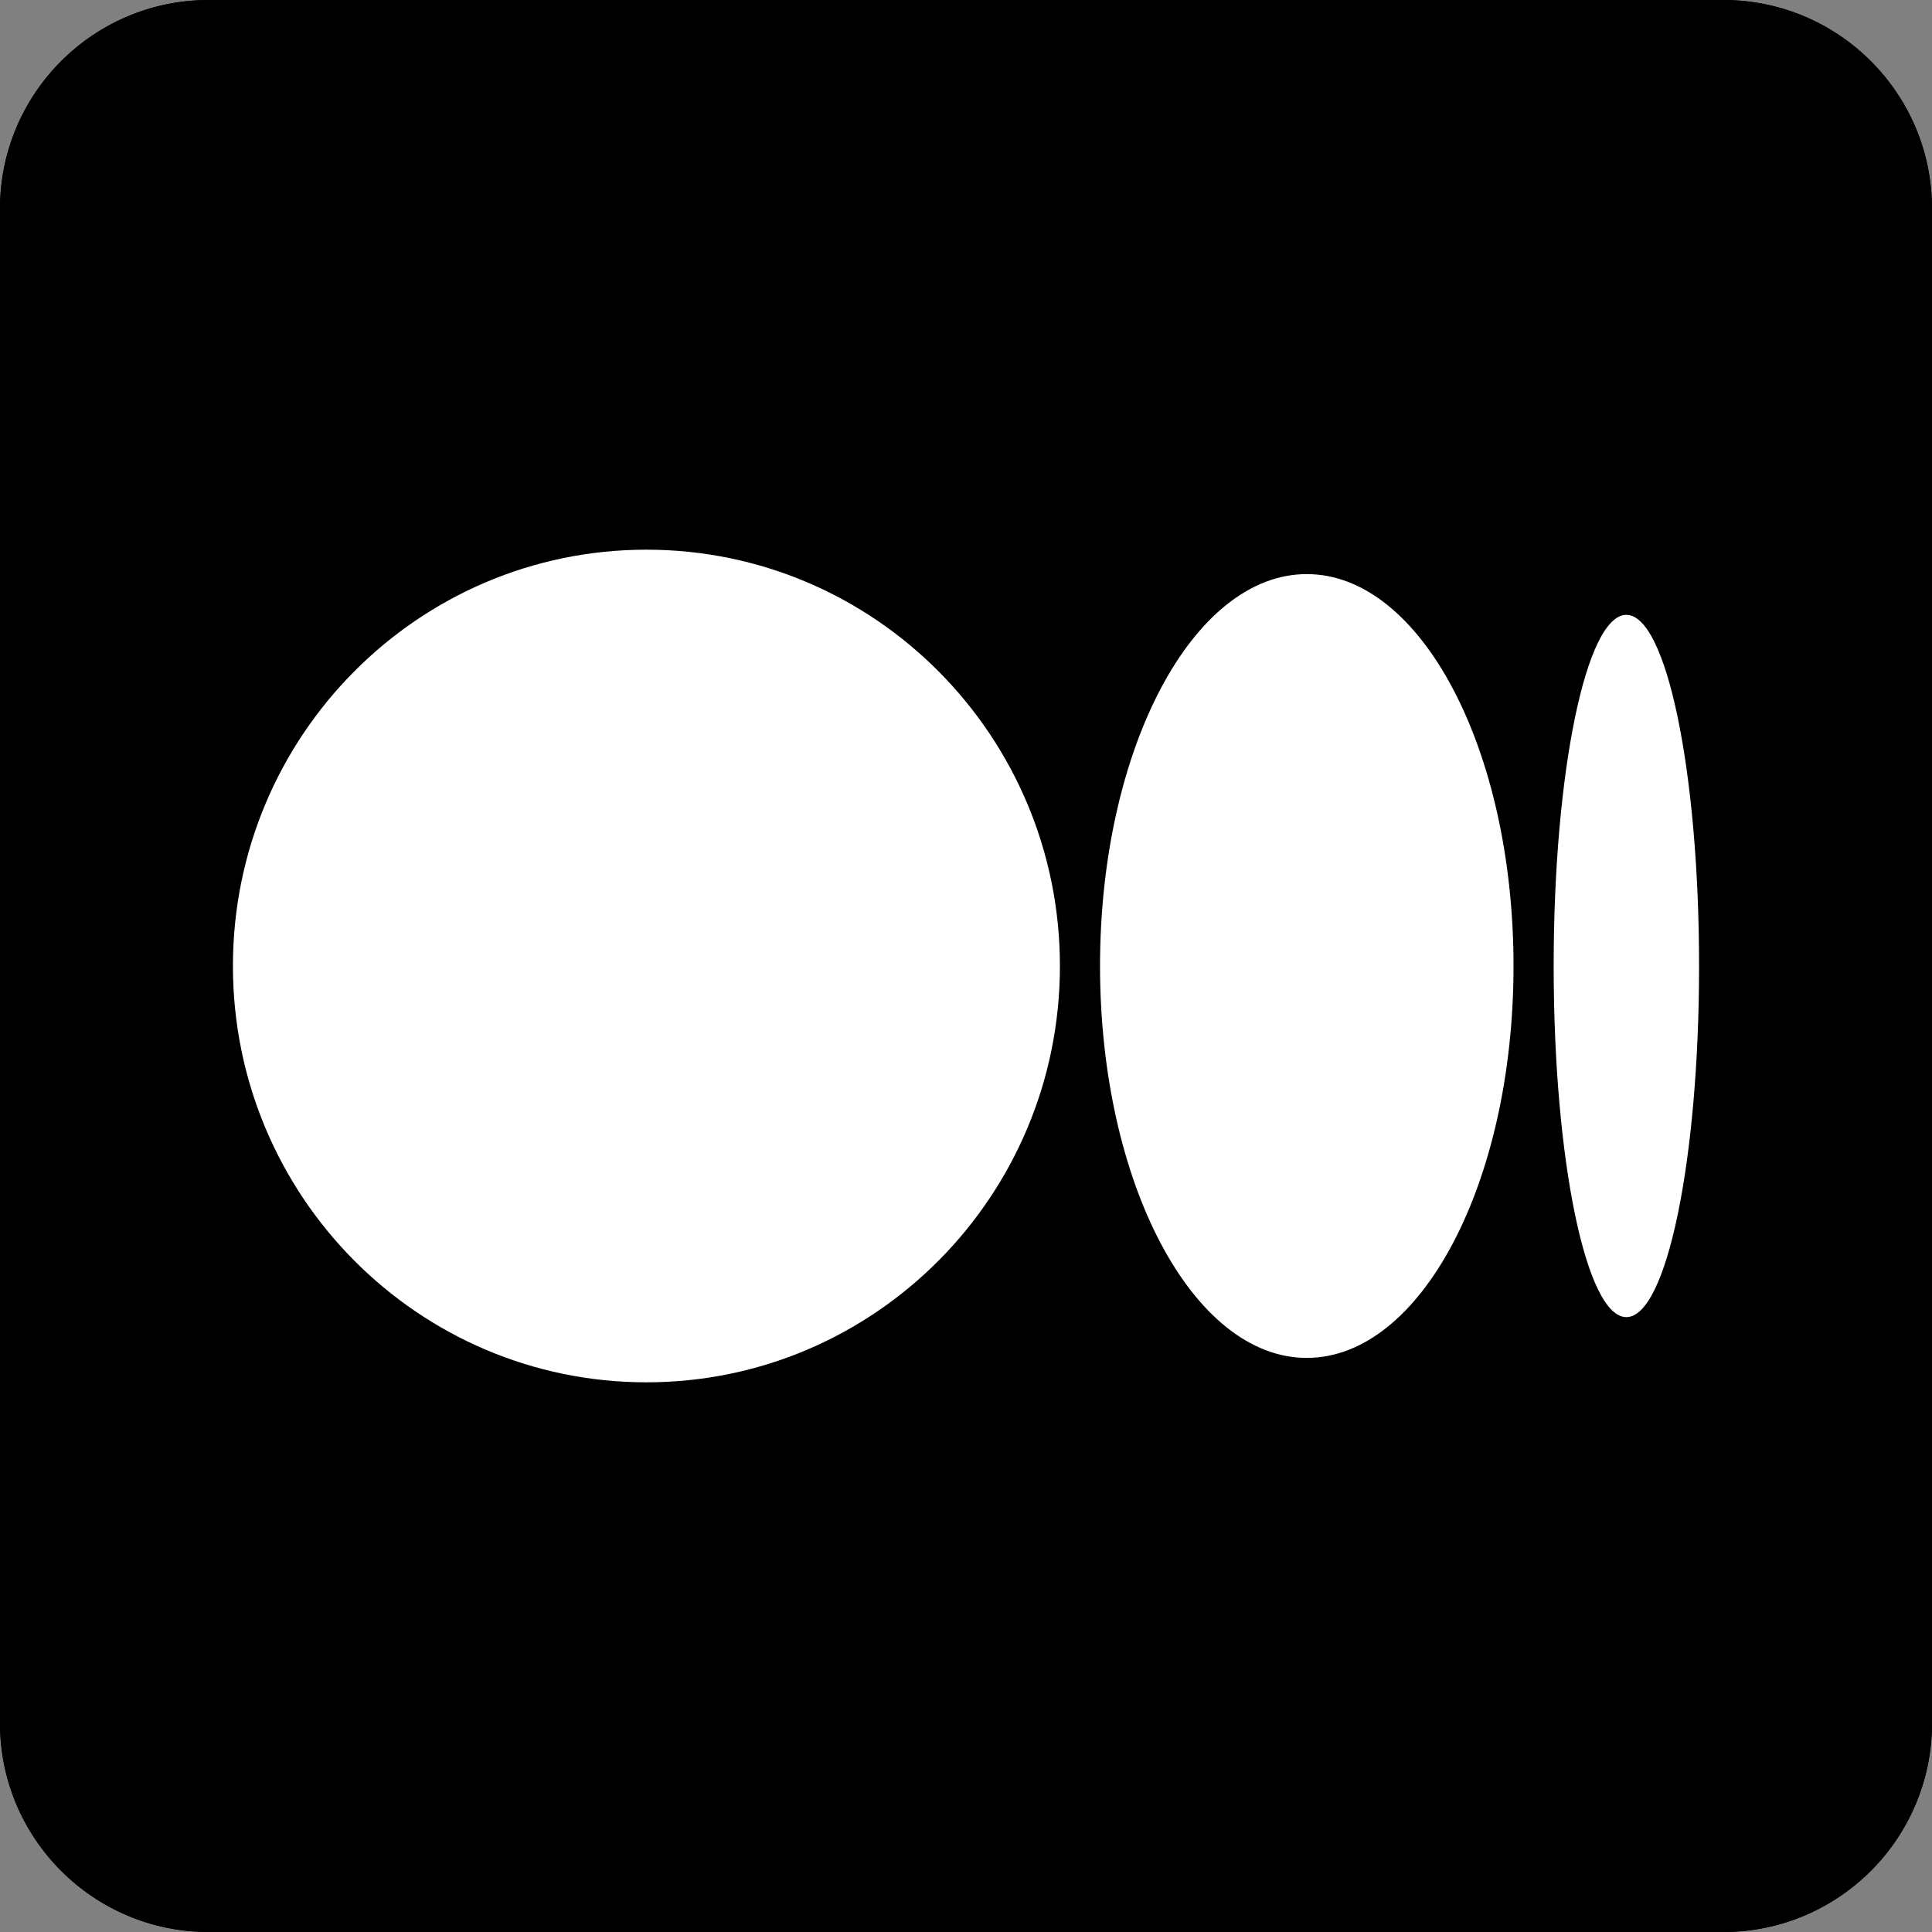
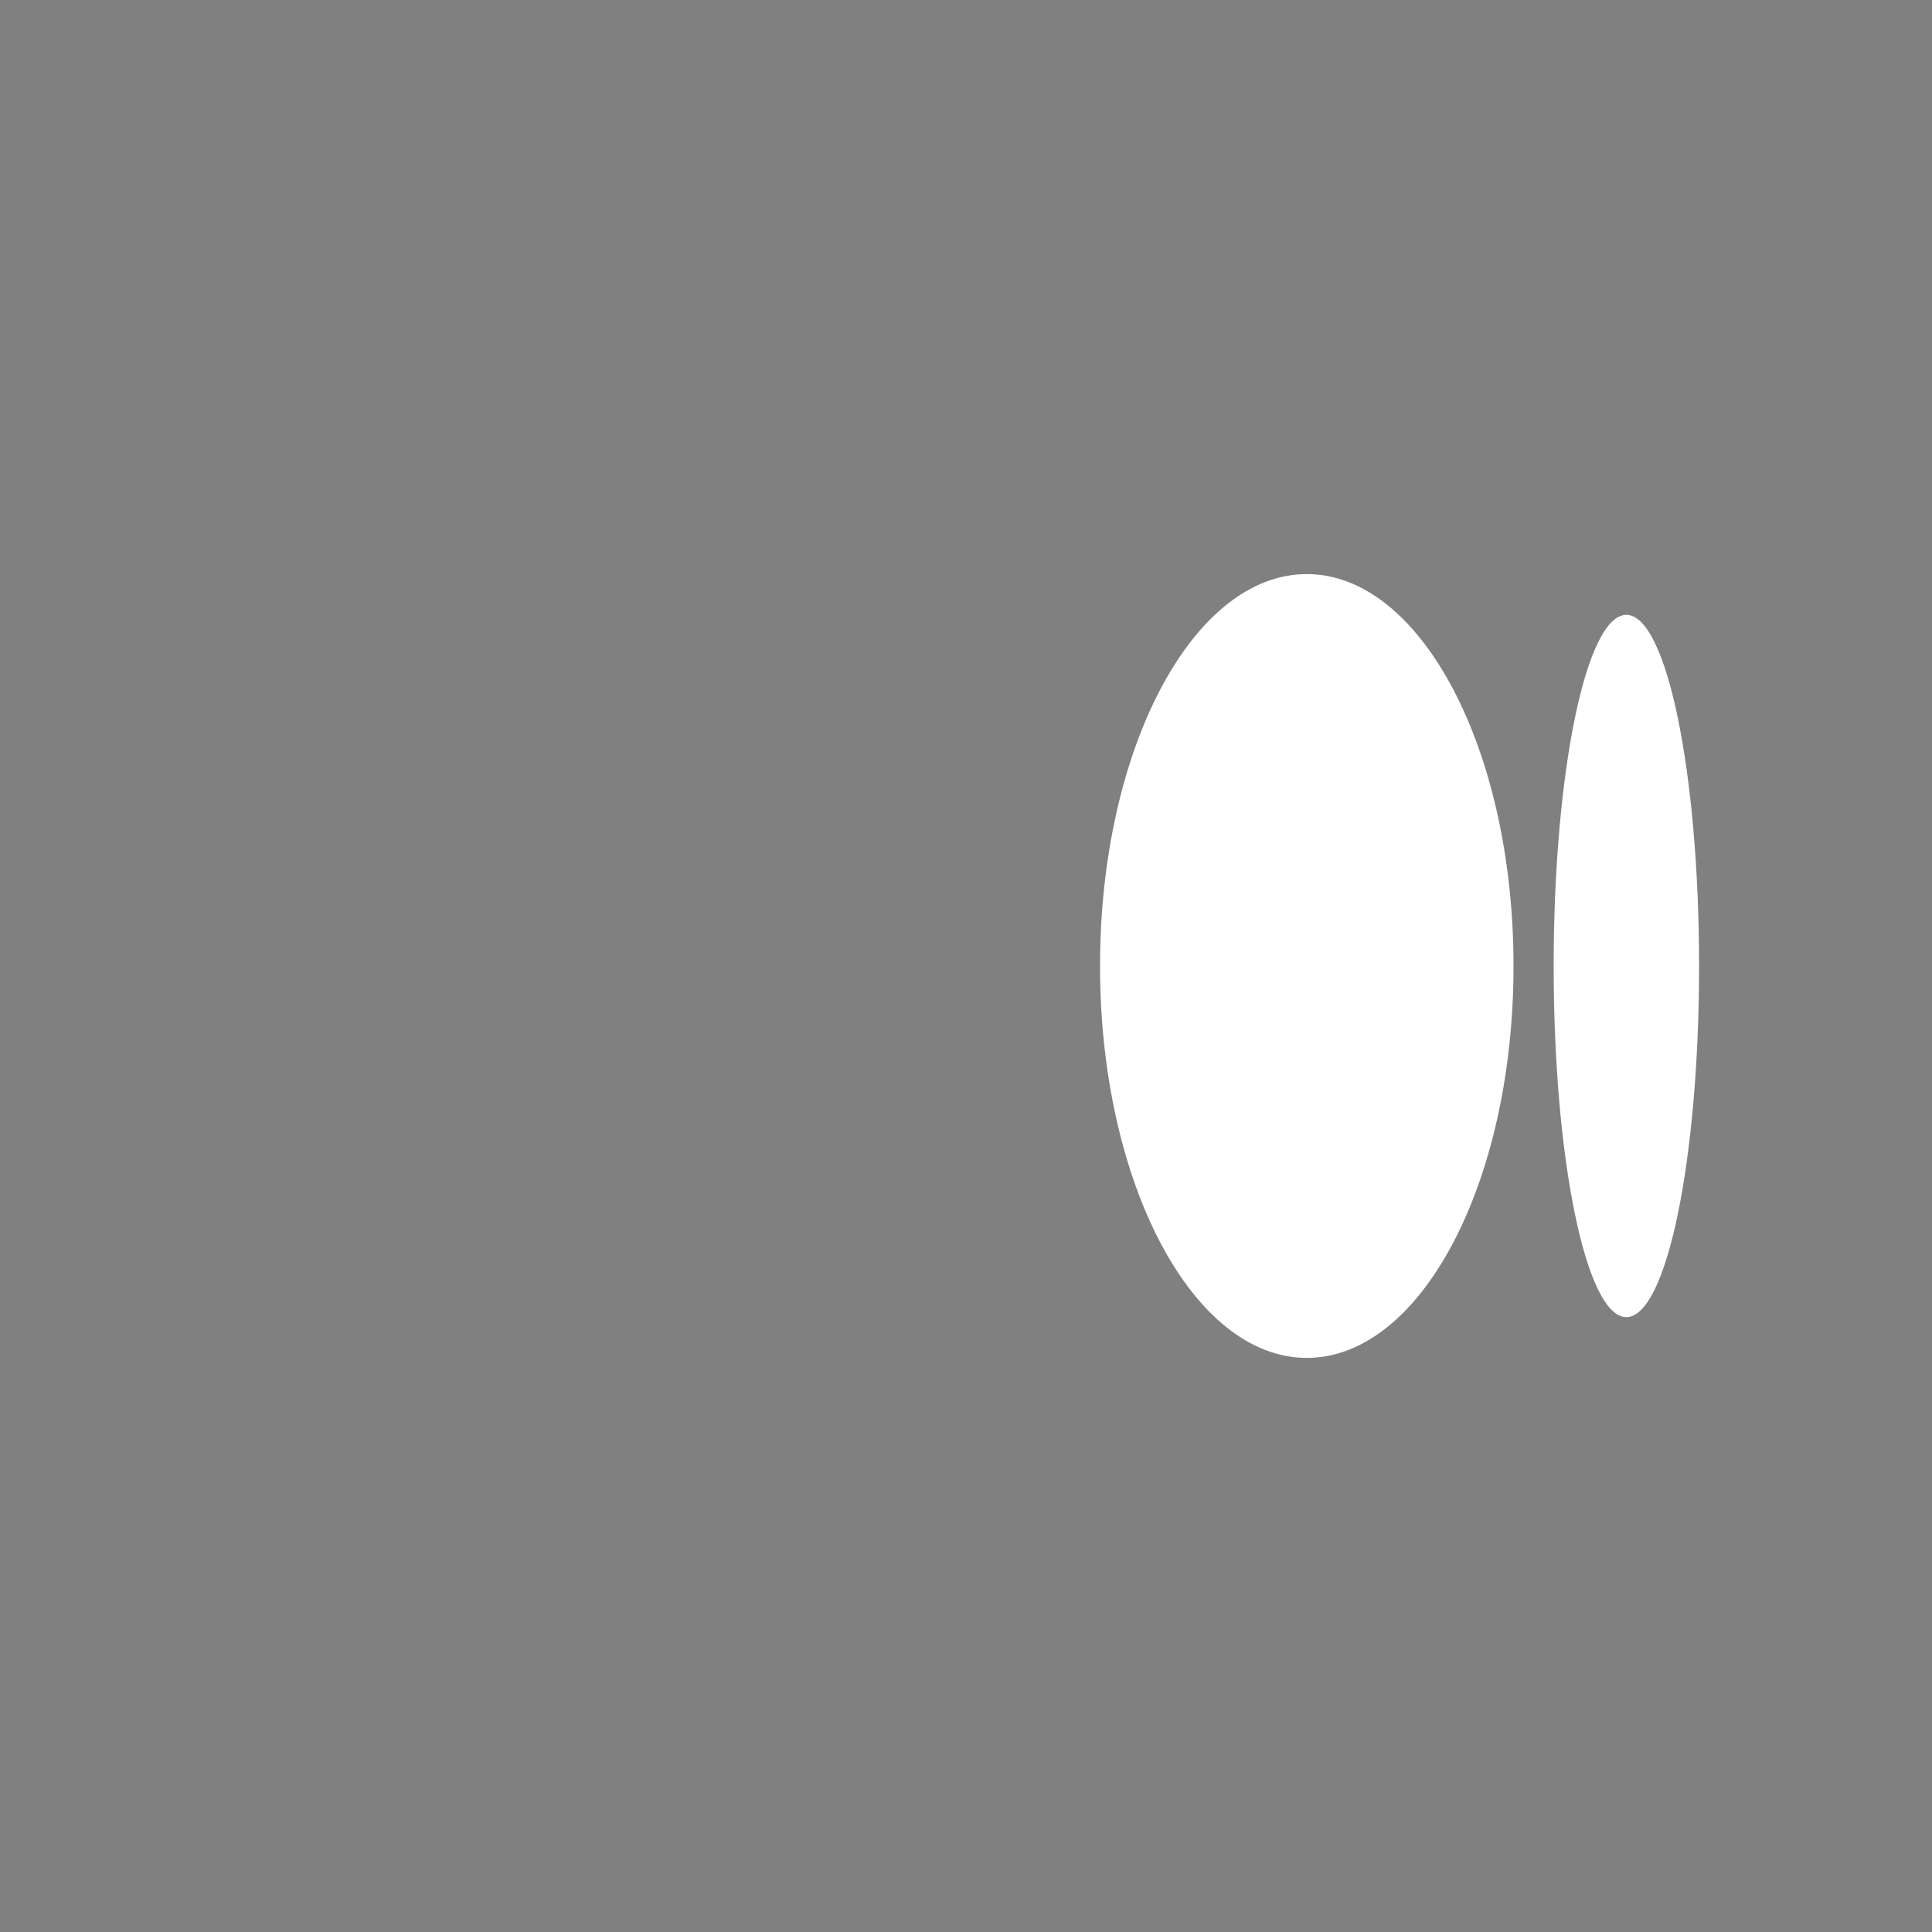
<svg xmlns="http://www.w3.org/2000/svg" width="80" height="80" viewBox="0 0 80 80" fill="none">
  <rect x="0" y="0" width="80" height="80" fill="#808080" stroke="none" />
-   <path d="M71.356 80H8.644C3.87 80 0 76.13 0 71.356V8.644C0 3.87 3.87 0 8.644 0H71.355C76.13 0 80 3.87 80 8.644V71.355C80 76.13 76.13 80 71.356 80Z" fill="black" />
-   <path d="M71.356 80H8.644C3.87 80 0 76.13 0 71.356V8.644C0 3.87 3.87 0 8.644 0H71.355C76.13 0 80 3.87 80 8.644V71.355C80 76.13 76.13 80 71.356 80Z" fill="black" />
-   <path d="M43.889 40C43.889 49.521 36.223 57.239 26.767 57.239C17.311 57.239 9.645 49.521 9.645 40C9.645 30.479 17.311 22.761 26.767 22.761C36.223 22.761 43.889 30.479 43.889 40Z" fill="white" />
  <path d="M62.672 40C62.672 48.962 58.839 56.228 54.111 56.228C49.383 56.228 45.55 48.962 45.55 40C45.55 31.037 49.383 23.772 54.111 23.772C58.839 23.772 62.672 31.038 62.672 40Z" fill="white" />
  <path d="M70.355 40C70.355 48.03 69.007 54.539 67.344 54.539C65.681 54.539 64.334 48.03 64.334 40C64.334 31.97 65.681 25.46 67.344 25.46C69.007 25.46 70.355 31.97 70.355 40Z" fill="white" />
</svg>